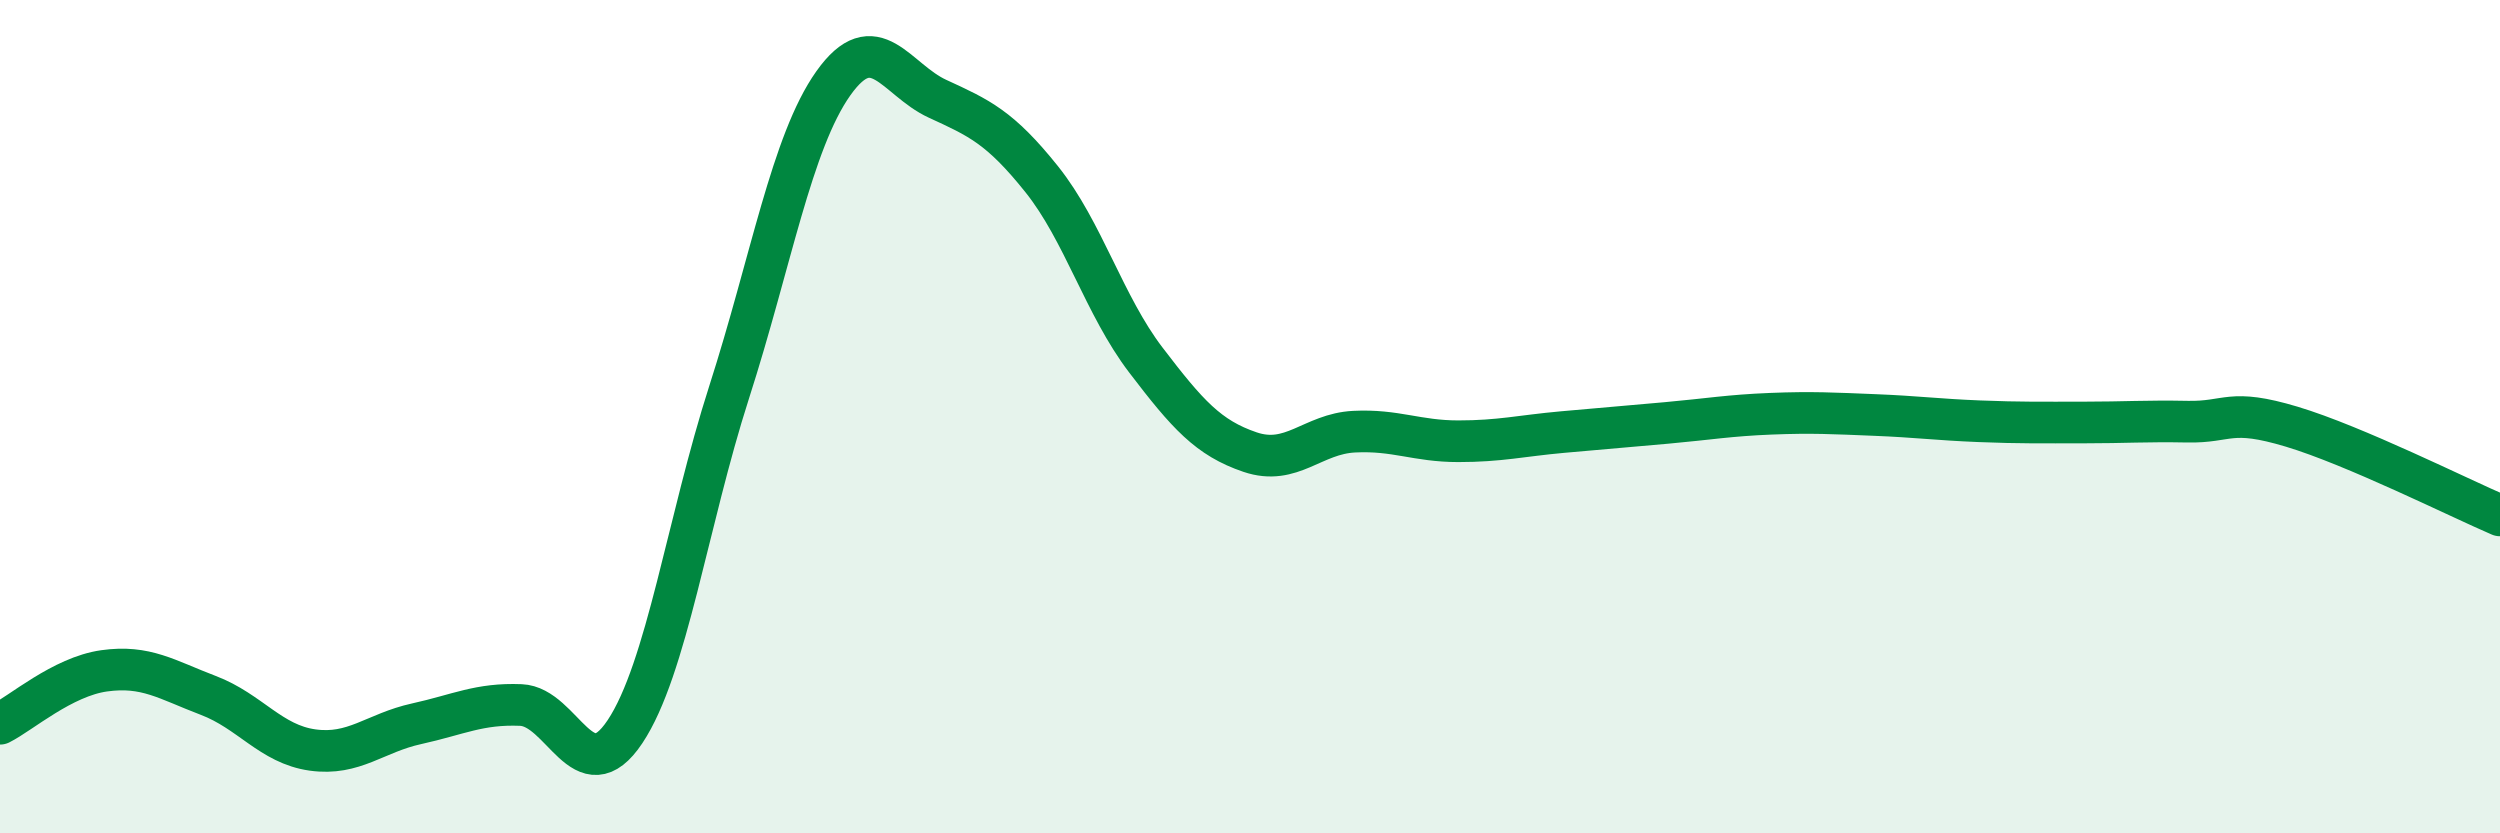
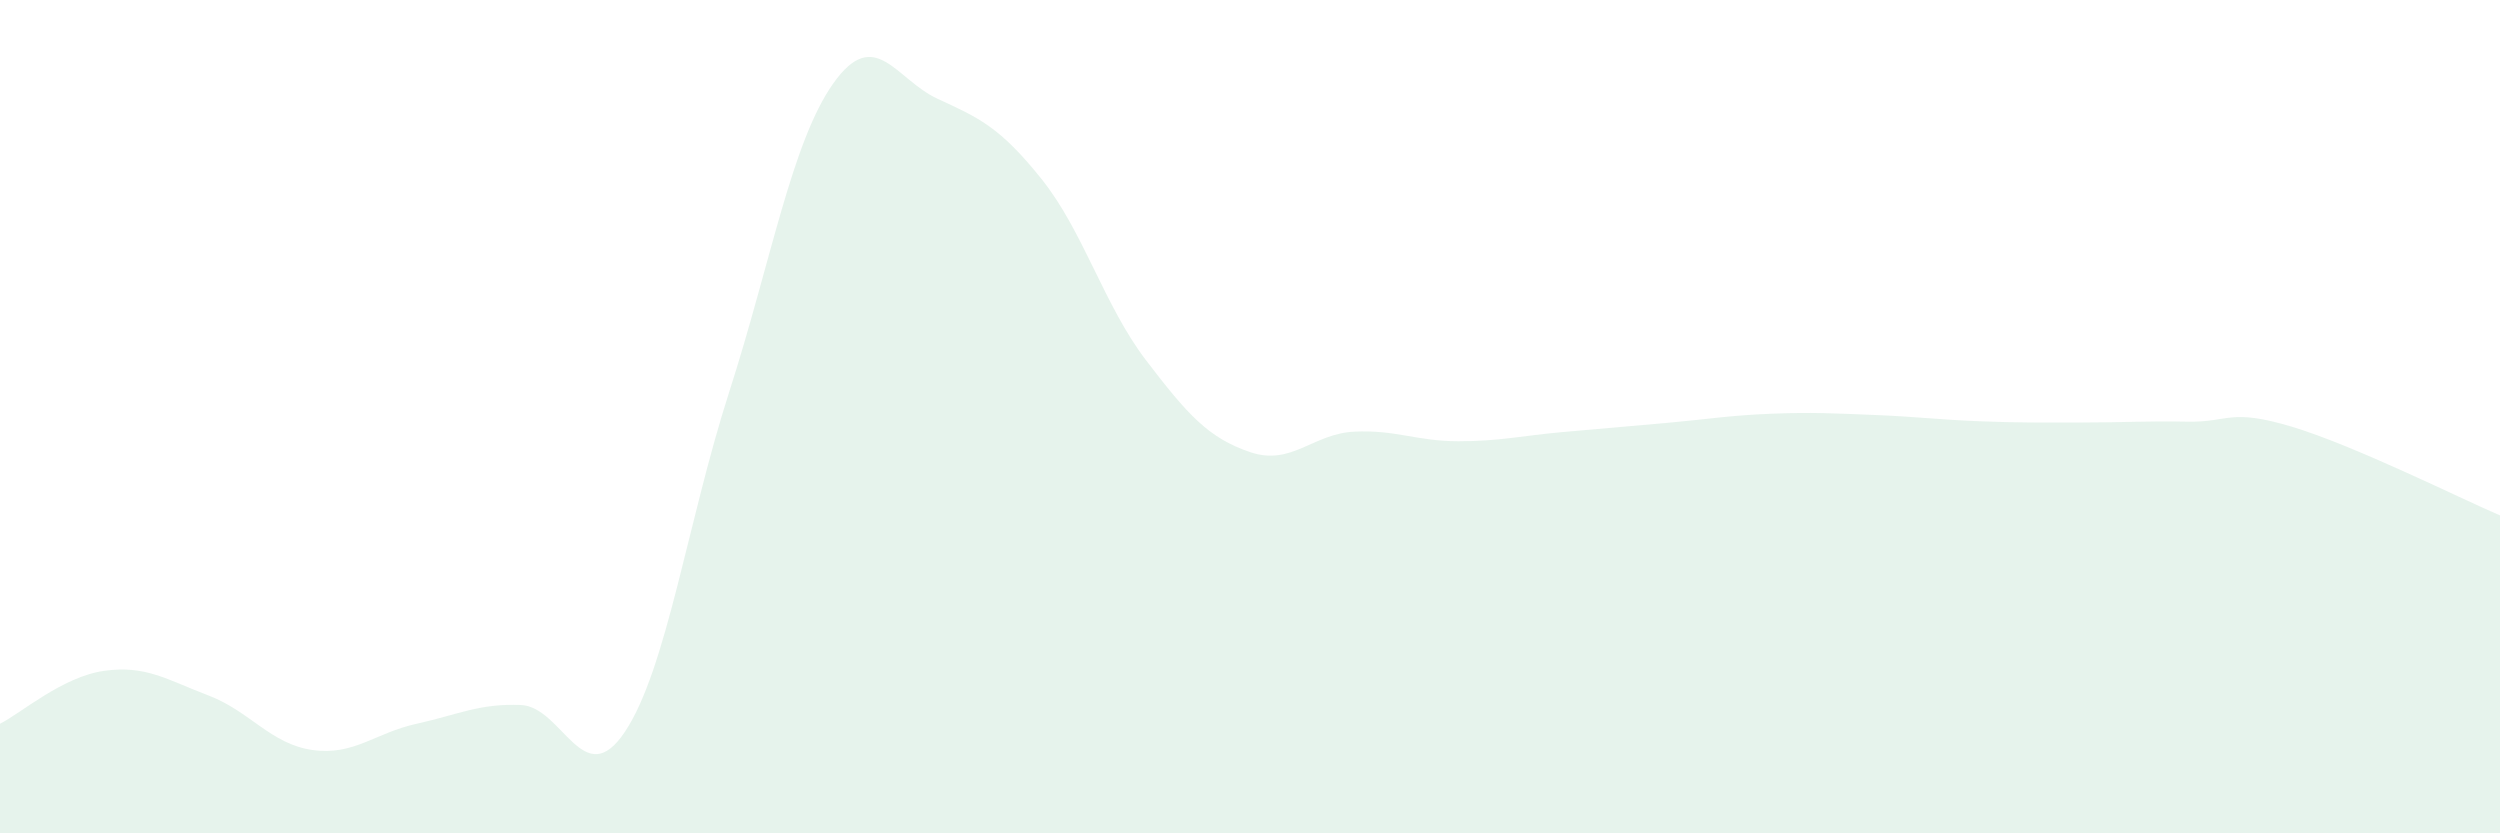
<svg xmlns="http://www.w3.org/2000/svg" width="60" height="20" viewBox="0 0 60 20">
  <path d="M 0,17.37 C 0.5,17.12 1.5,16.24 2.5,16.1 C 3.5,15.96 4,16.31 5,16.69 C 6,17.07 6.5,17.86 7.5,18 C 8.5,18.14 9,17.59 10,17.37 C 11,17.15 11.5,16.88 12.5,16.92 C 13.5,16.96 14,19.06 15,17.56 C 16,16.06 16.5,12.52 17.5,9.41 C 18.5,6.3 19,3.41 20,2 C 21,0.59 21.5,1.91 22.5,2.37 C 23.5,2.83 24,3.05 25,4.3 C 26,5.55 26.5,7.33 27.5,8.64 C 28.5,9.95 29,10.51 30,10.85 C 31,11.19 31.5,10.41 32.5,10.36 C 33.5,10.31 34,10.59 35,10.59 C 36,10.59 36.5,10.46 37.5,10.37 C 38.5,10.28 39,10.24 40,10.15 C 41,10.06 41.5,9.97 42.5,9.93 C 43.5,9.89 44,9.92 45,9.96 C 46,10 46.5,10.07 47.5,10.11 C 48.5,10.15 49,10.14 50,10.14 C 51,10.14 51.5,10.1 52.5,10.12 C 53.5,10.14 53.5,9.79 55,10.24 C 56.5,10.69 59,11.94 60,12.37L60 20L0 20Z" fill="#008740" opacity="0.1" stroke-linecap="round" stroke-linejoin="round" />
-   <path d="M 0,17.37 C 0.5,17.12 1.5,16.24 2.5,16.1 C 3.5,15.96 4,16.31 5,16.69 C 6,17.07 6.5,17.86 7.5,18 C 8.5,18.14 9,17.59 10,17.37 C 11,17.15 11.5,16.88 12.5,16.92 C 13.5,16.96 14,19.06 15,17.56 C 16,16.06 16.5,12.52 17.5,9.41 C 18.5,6.3 19,3.41 20,2 C 21,0.59 21.5,1.91 22.5,2.37 C 23.5,2.83 24,3.05 25,4.3 C 26,5.55 26.5,7.33 27.5,8.64 C 28.5,9.95 29,10.51 30,10.85 C 31,11.19 31.5,10.41 32.5,10.36 C 33.5,10.31 34,10.59 35,10.59 C 36,10.59 36.5,10.46 37.5,10.37 C 38.5,10.28 39,10.24 40,10.15 C 41,10.06 41.5,9.97 42.5,9.93 C 43.5,9.89 44,9.92 45,9.96 C 46,10 46.5,10.07 47.5,10.11 C 48.5,10.15 49,10.14 50,10.14 C 51,10.14 51.5,10.1 52.5,10.12 C 53.5,10.14 53.5,9.79 55,10.24 C 56.5,10.69 59,11.94 60,12.37" stroke="#008740" stroke-width="1" fill="none" stroke-linecap="round" stroke-linejoin="round" />
</svg>